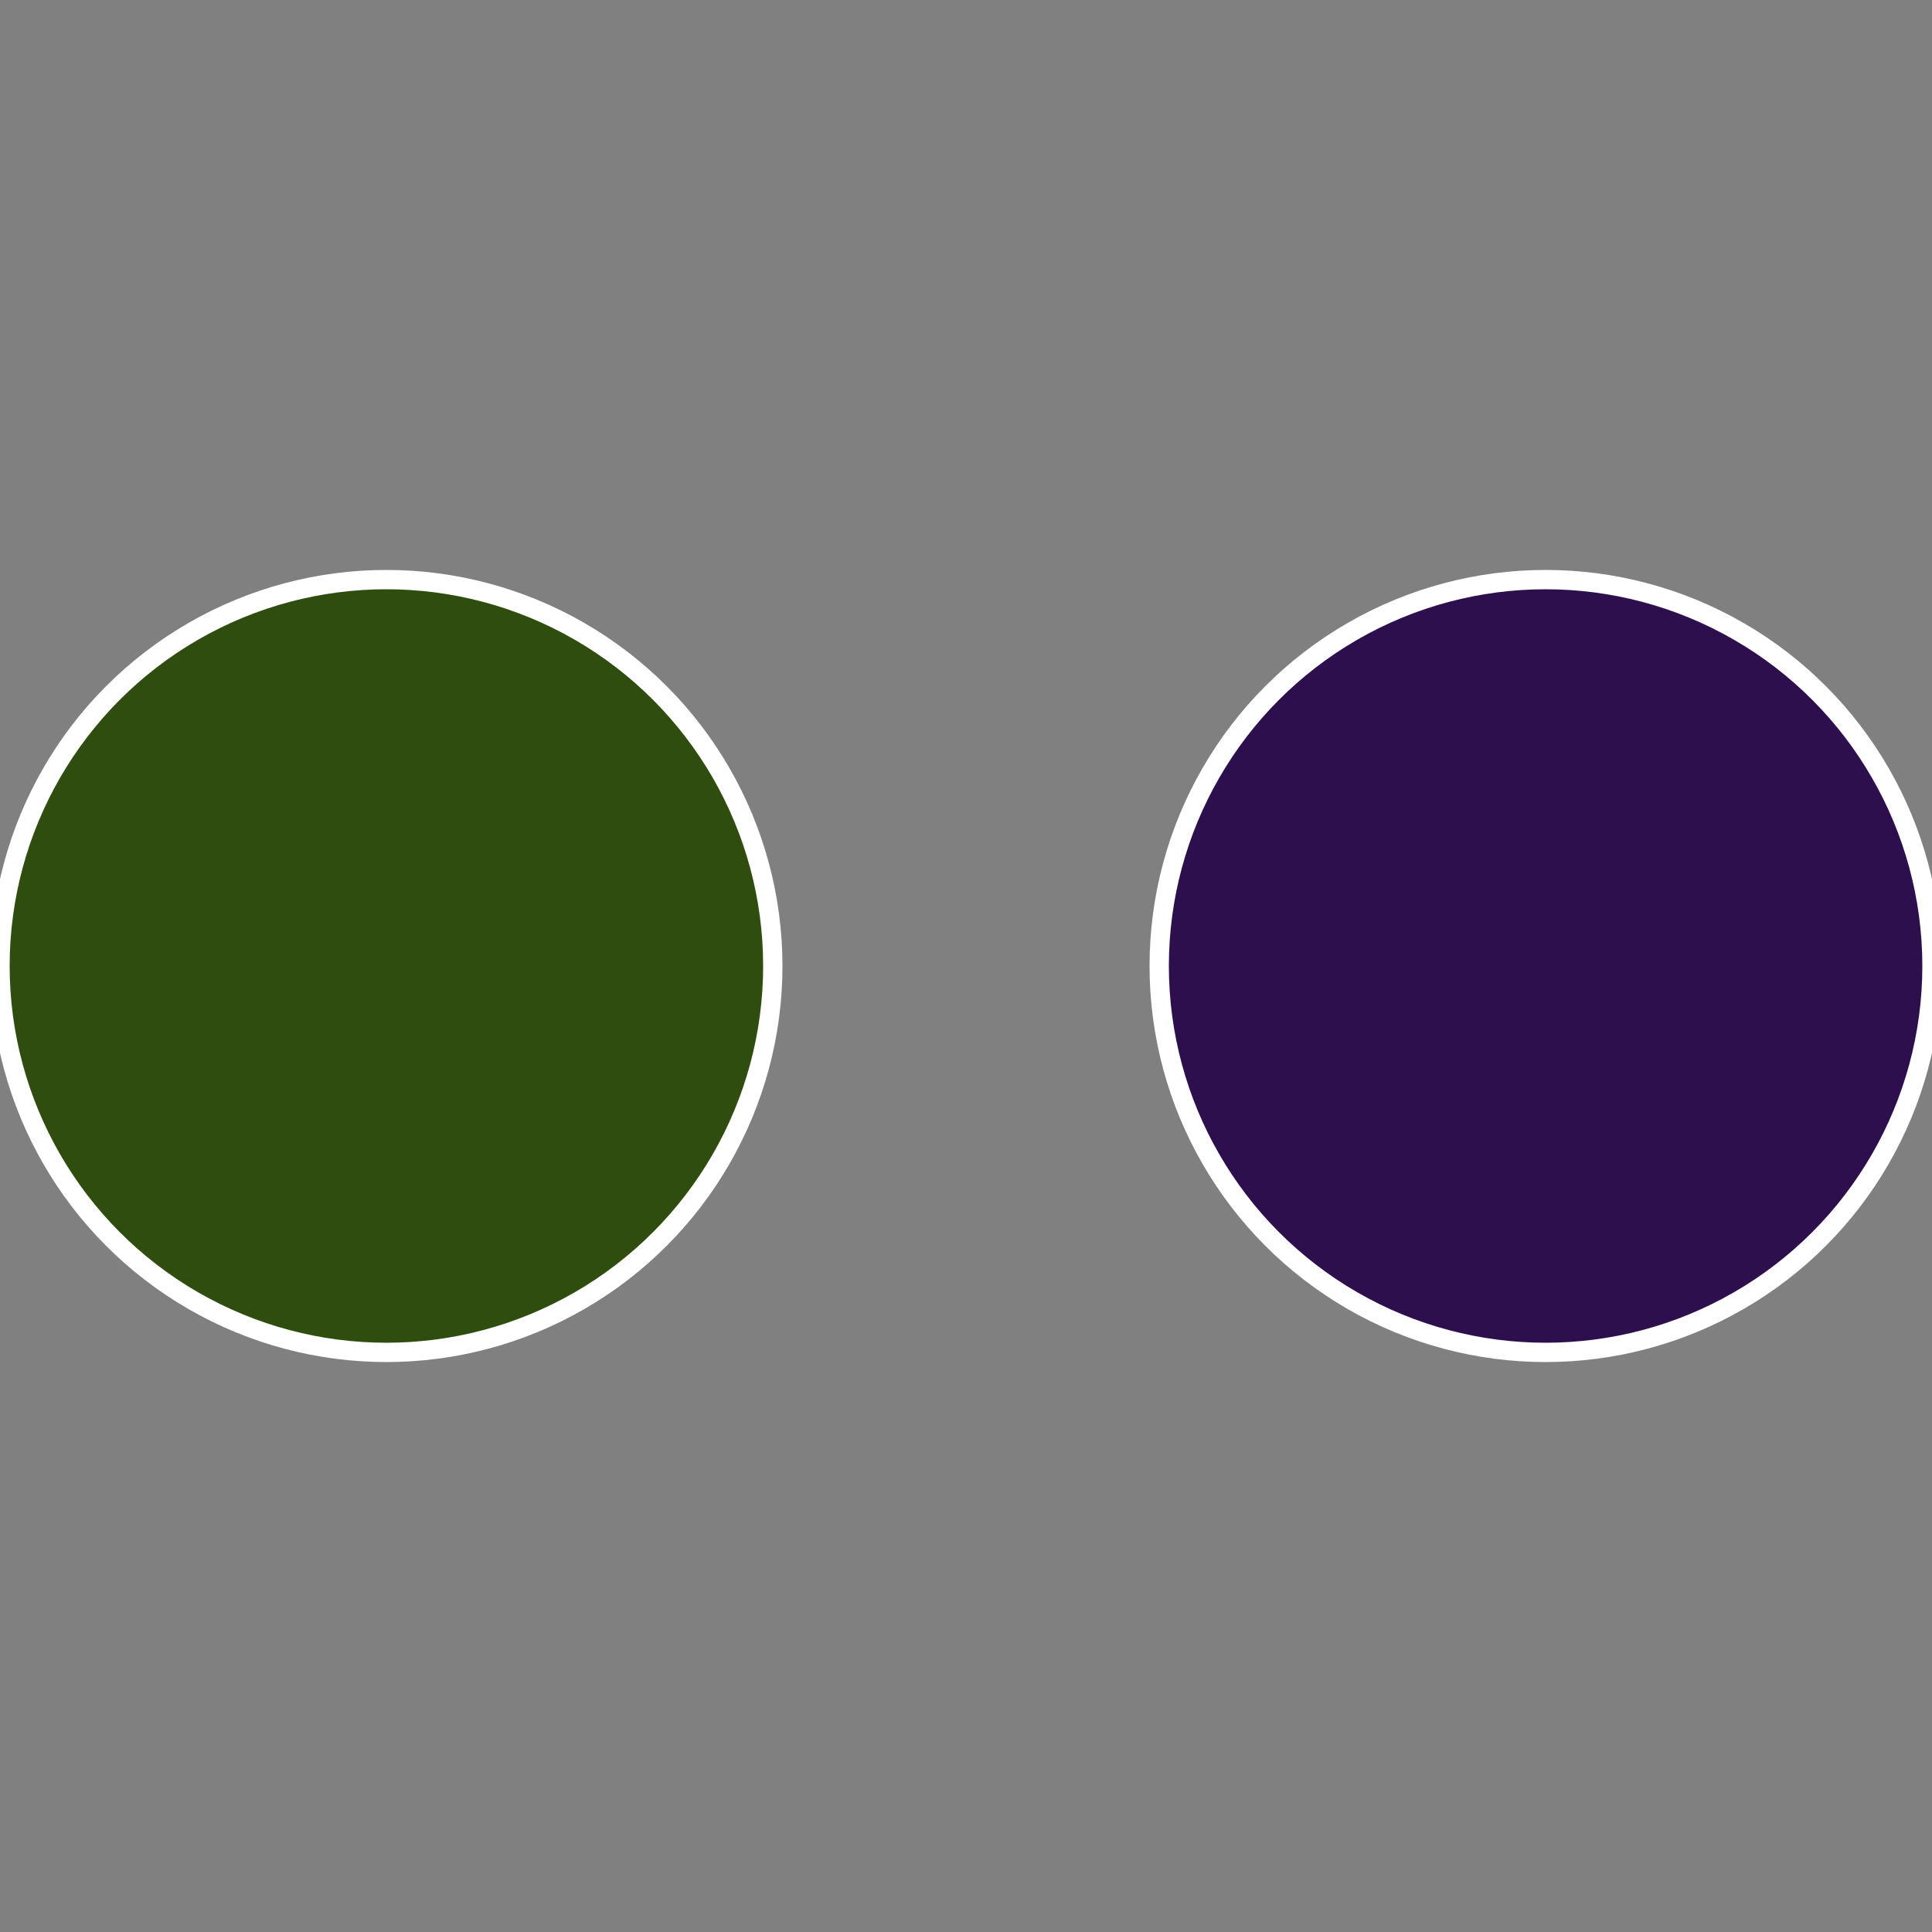
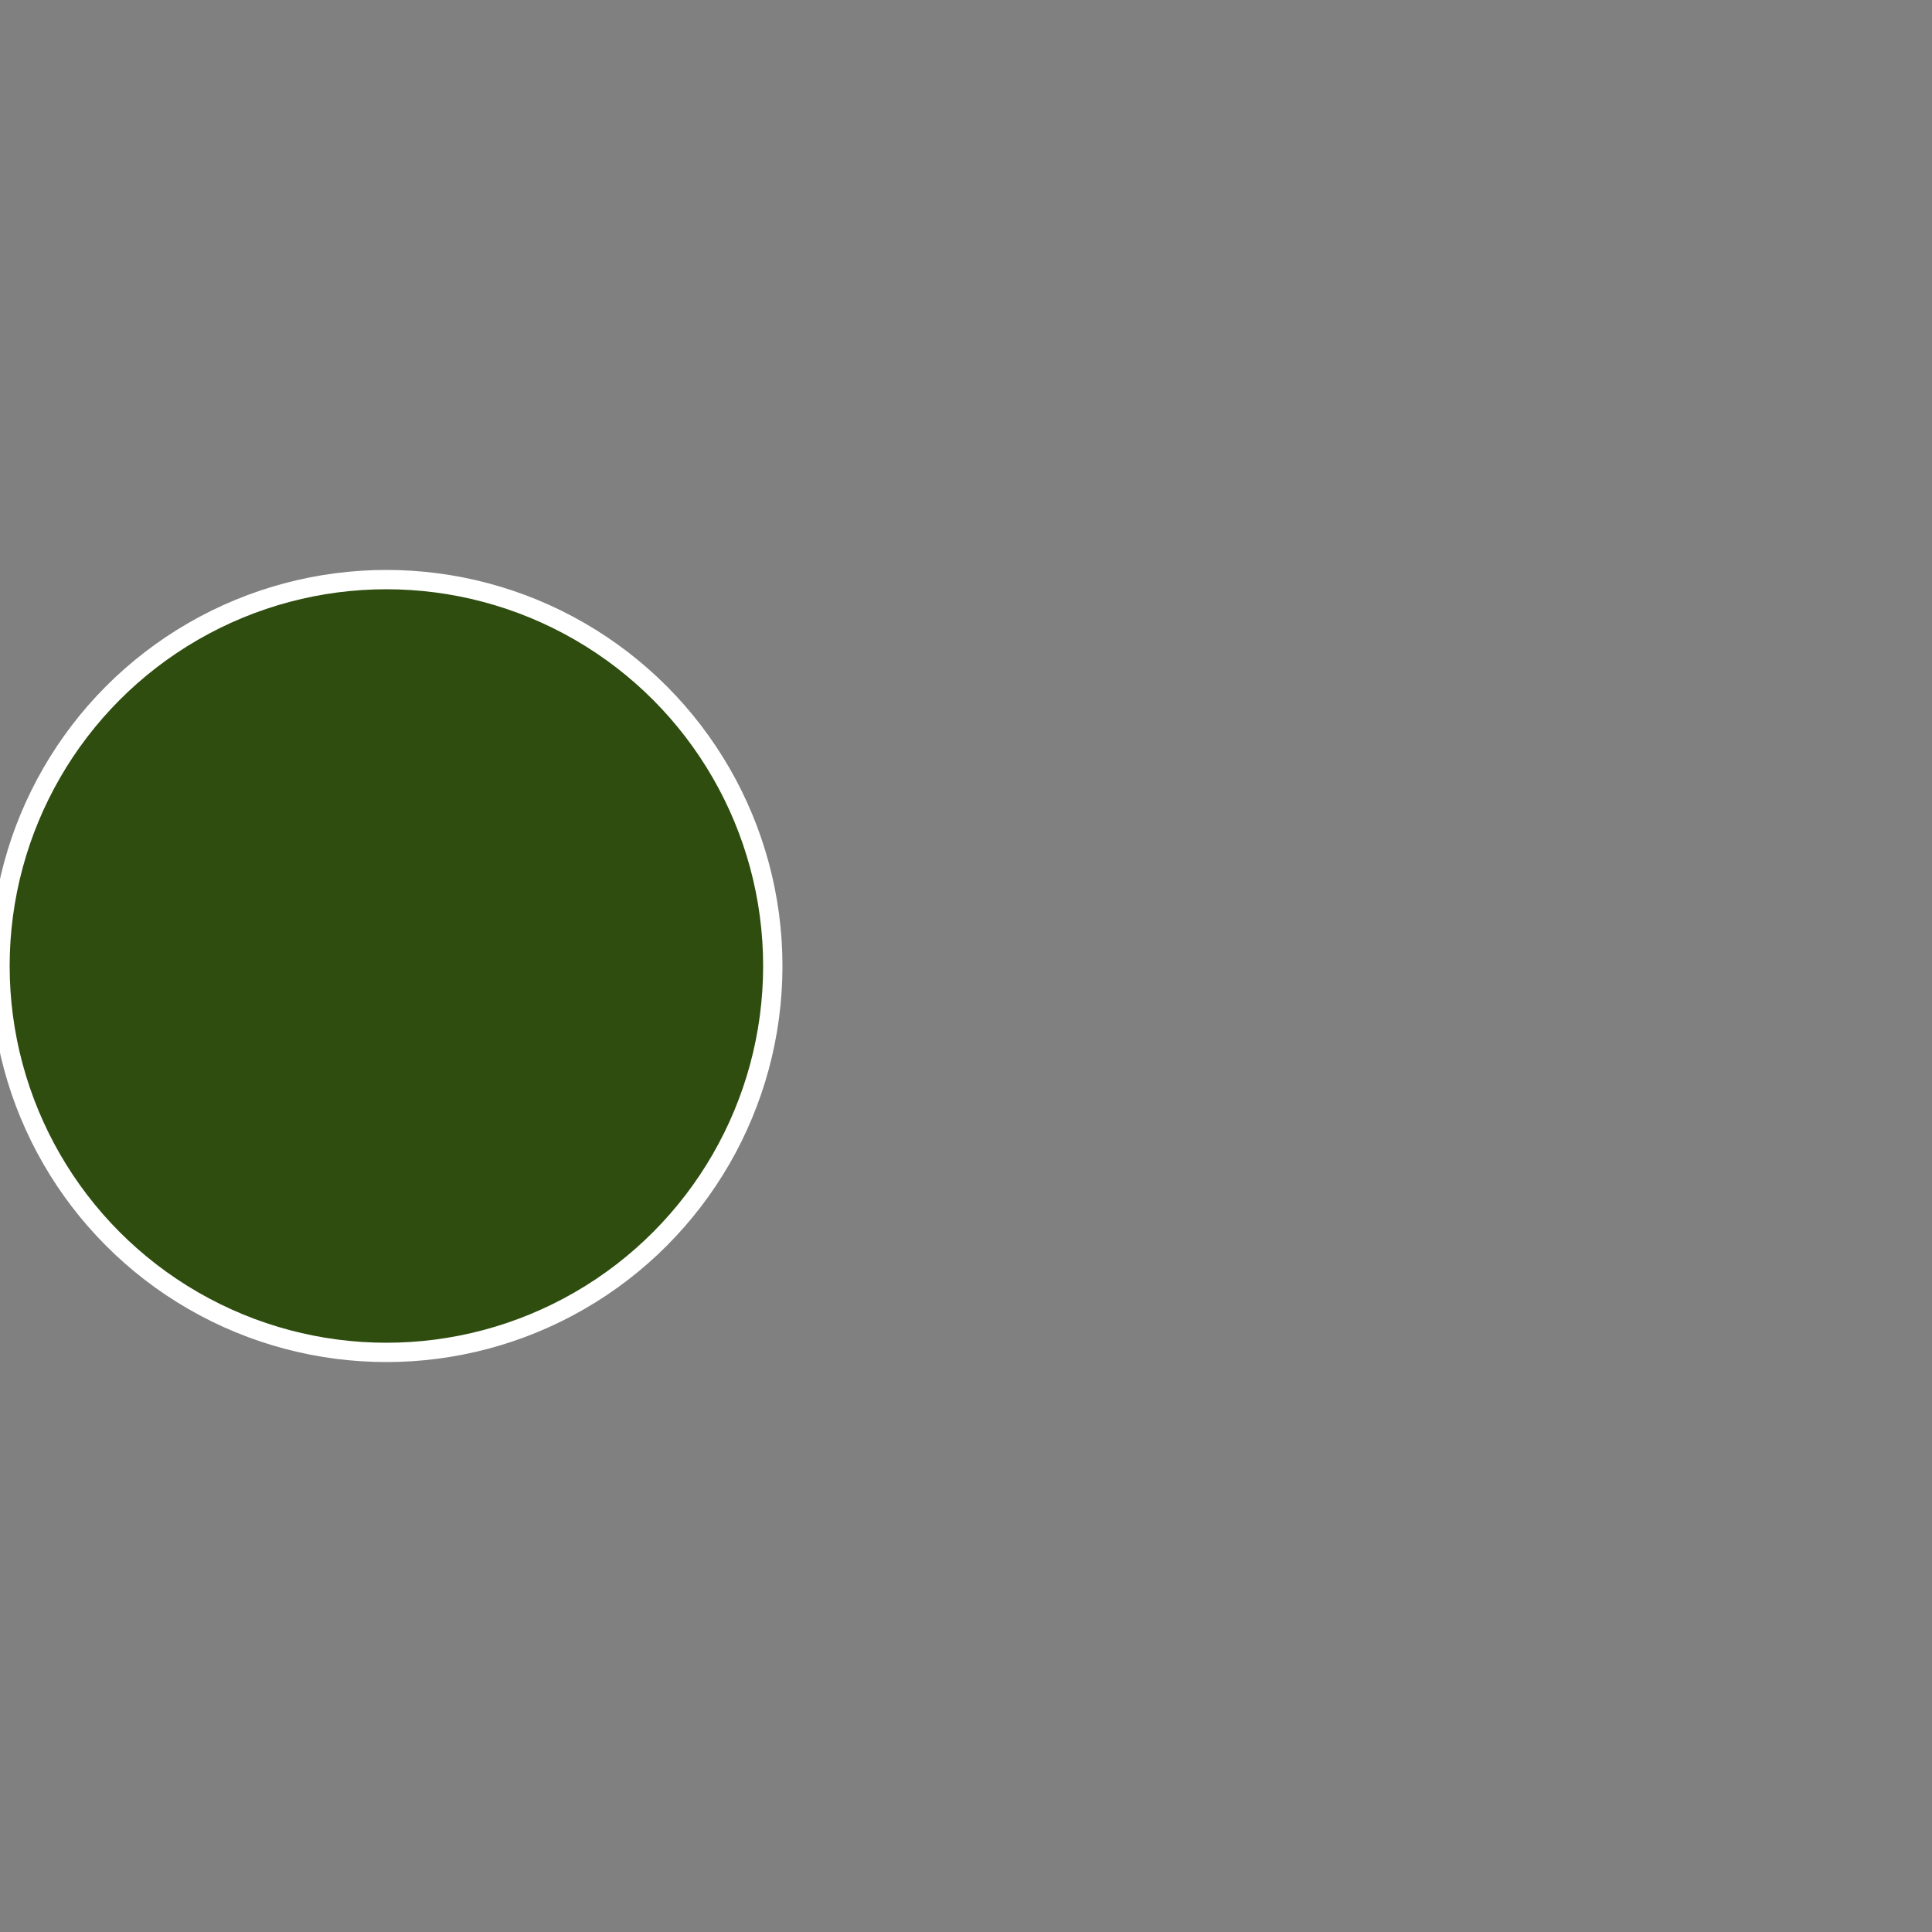
<svg xmlns="http://www.w3.org/2000/svg" width="500" height="500" viewBox="-1 -1 2 2">
  <rect x="-1" y="-1" width="2" height="2" fill="#808080" stroke="none" />
-   <circle cx="0.6" cy="0" r="0.4" fill="#2e0f4d" stroke="#fff" stroke-width="1%" />
  <circle cx="-0.6" cy="7.3478807948841E-17" r="0.4" fill="#2e4d0f" stroke="#fff" stroke-width="1%" />
</svg>